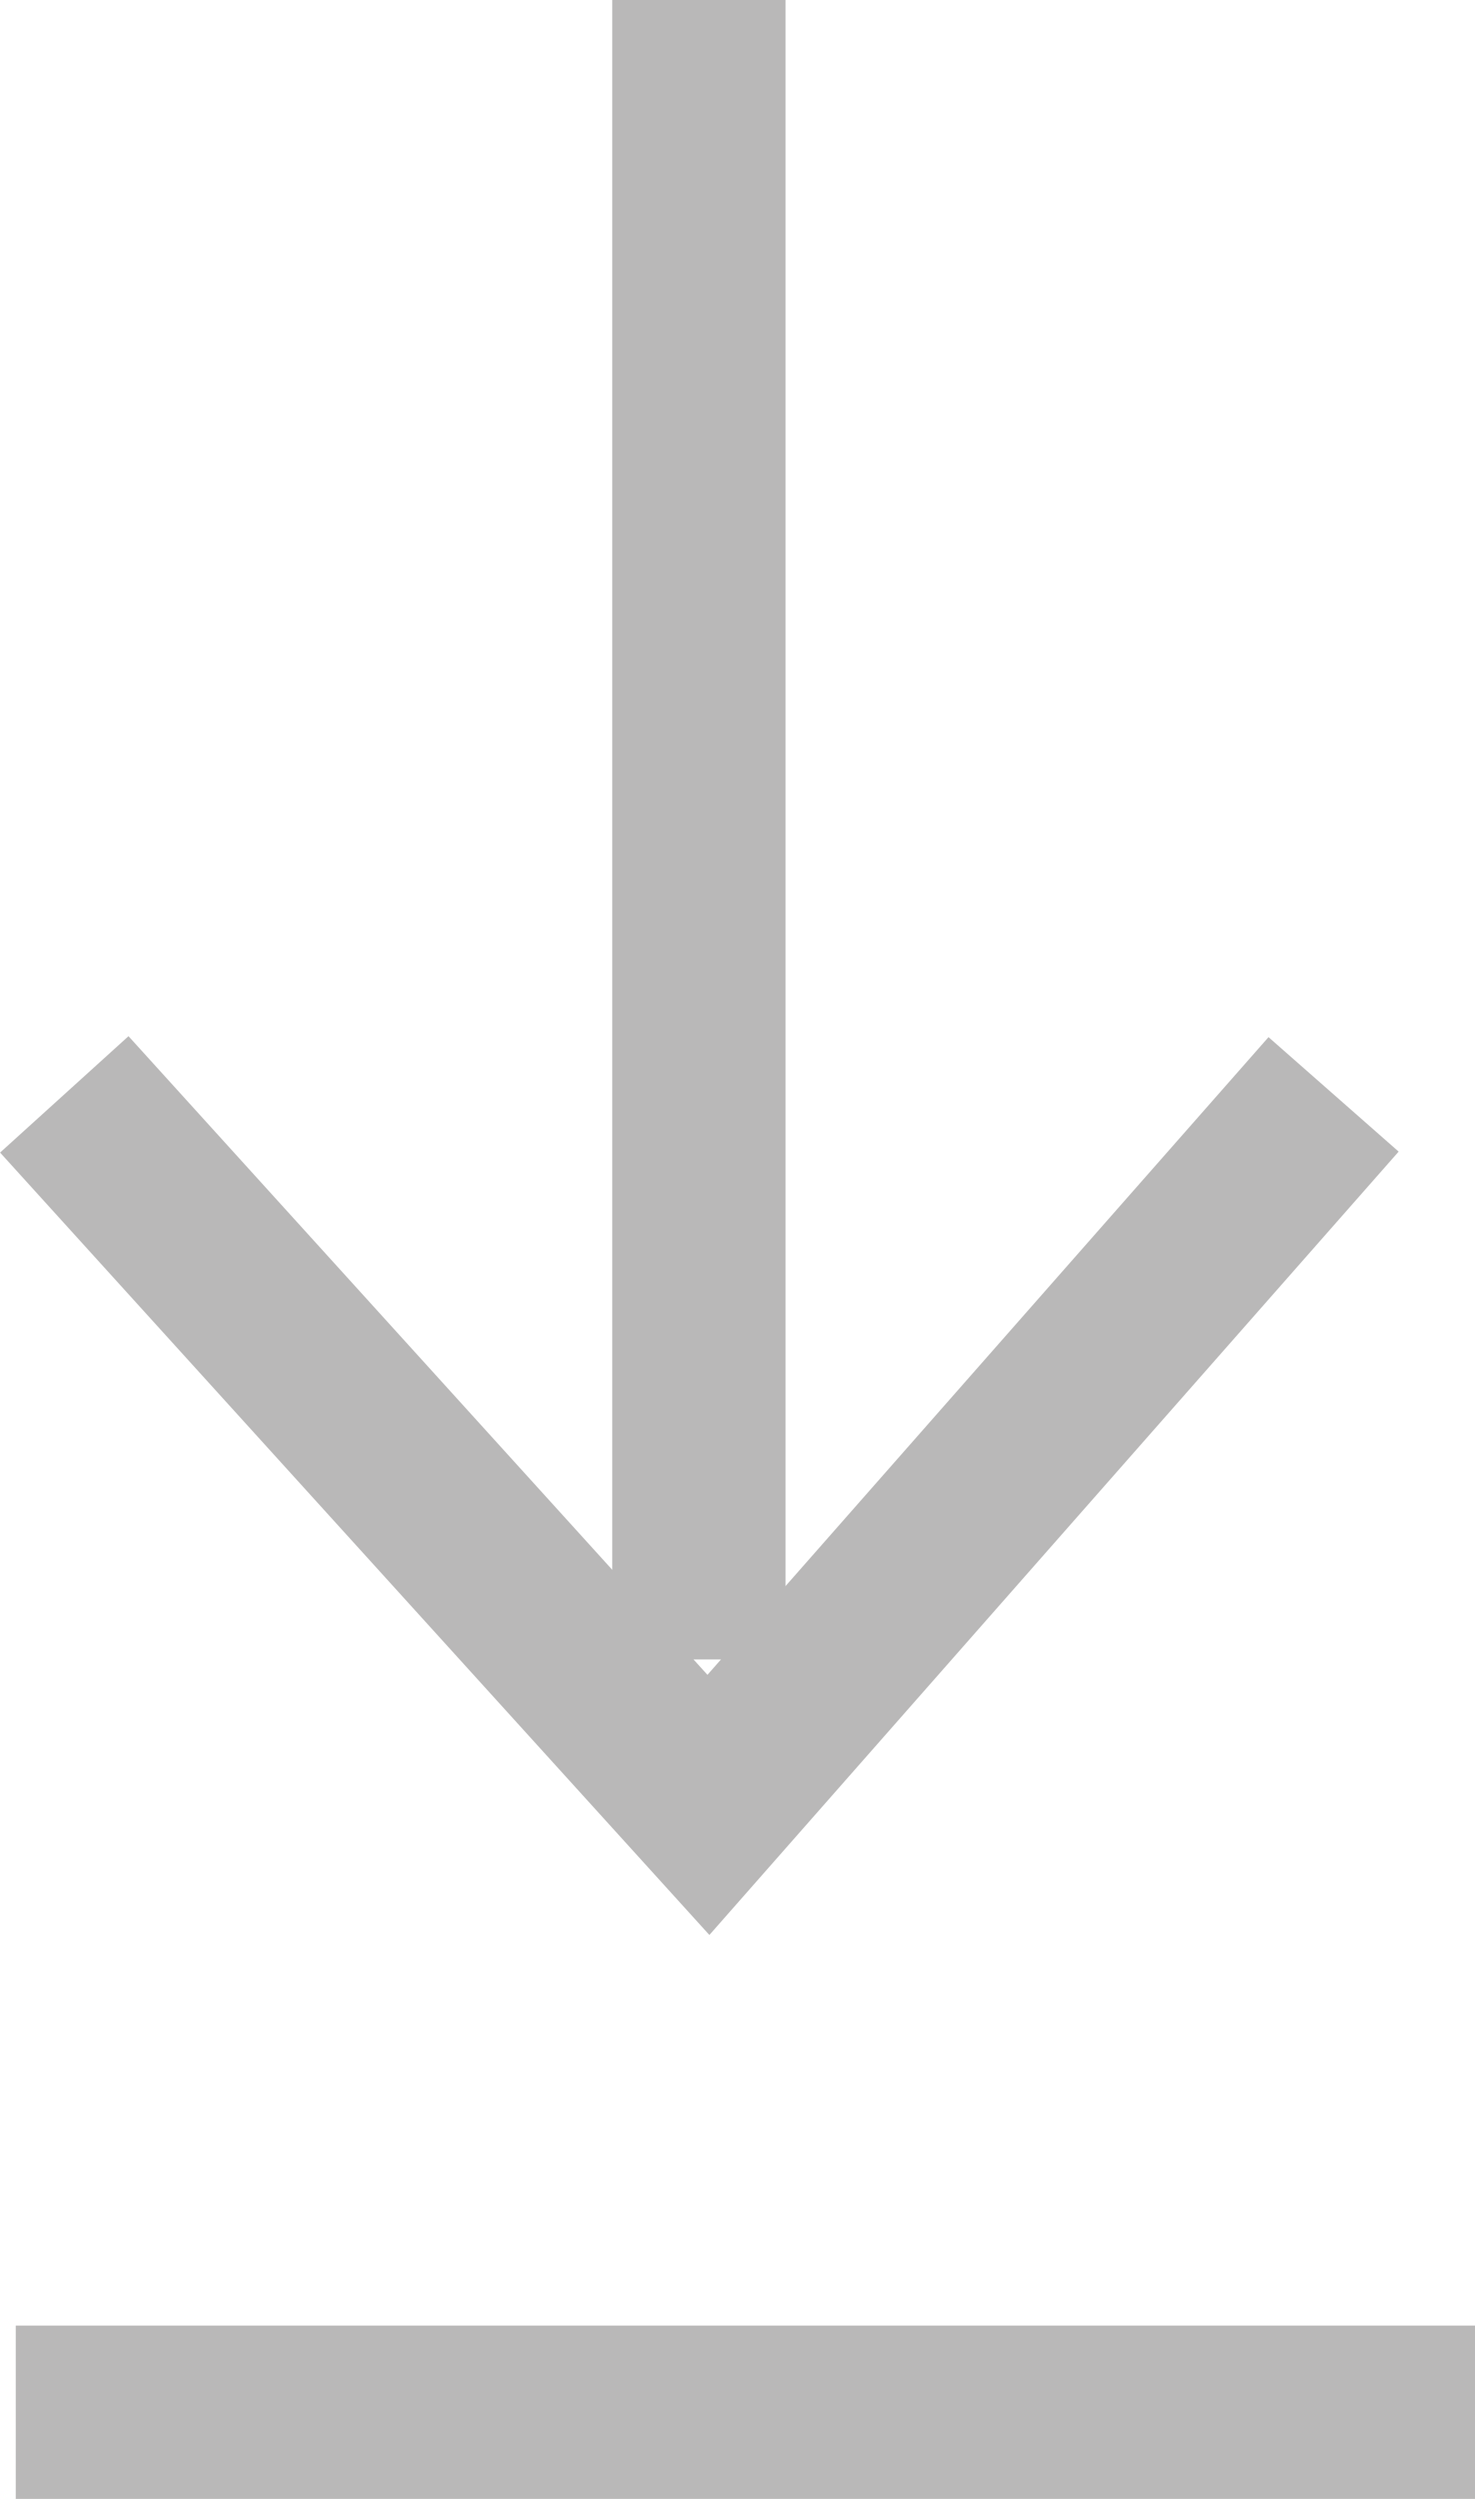
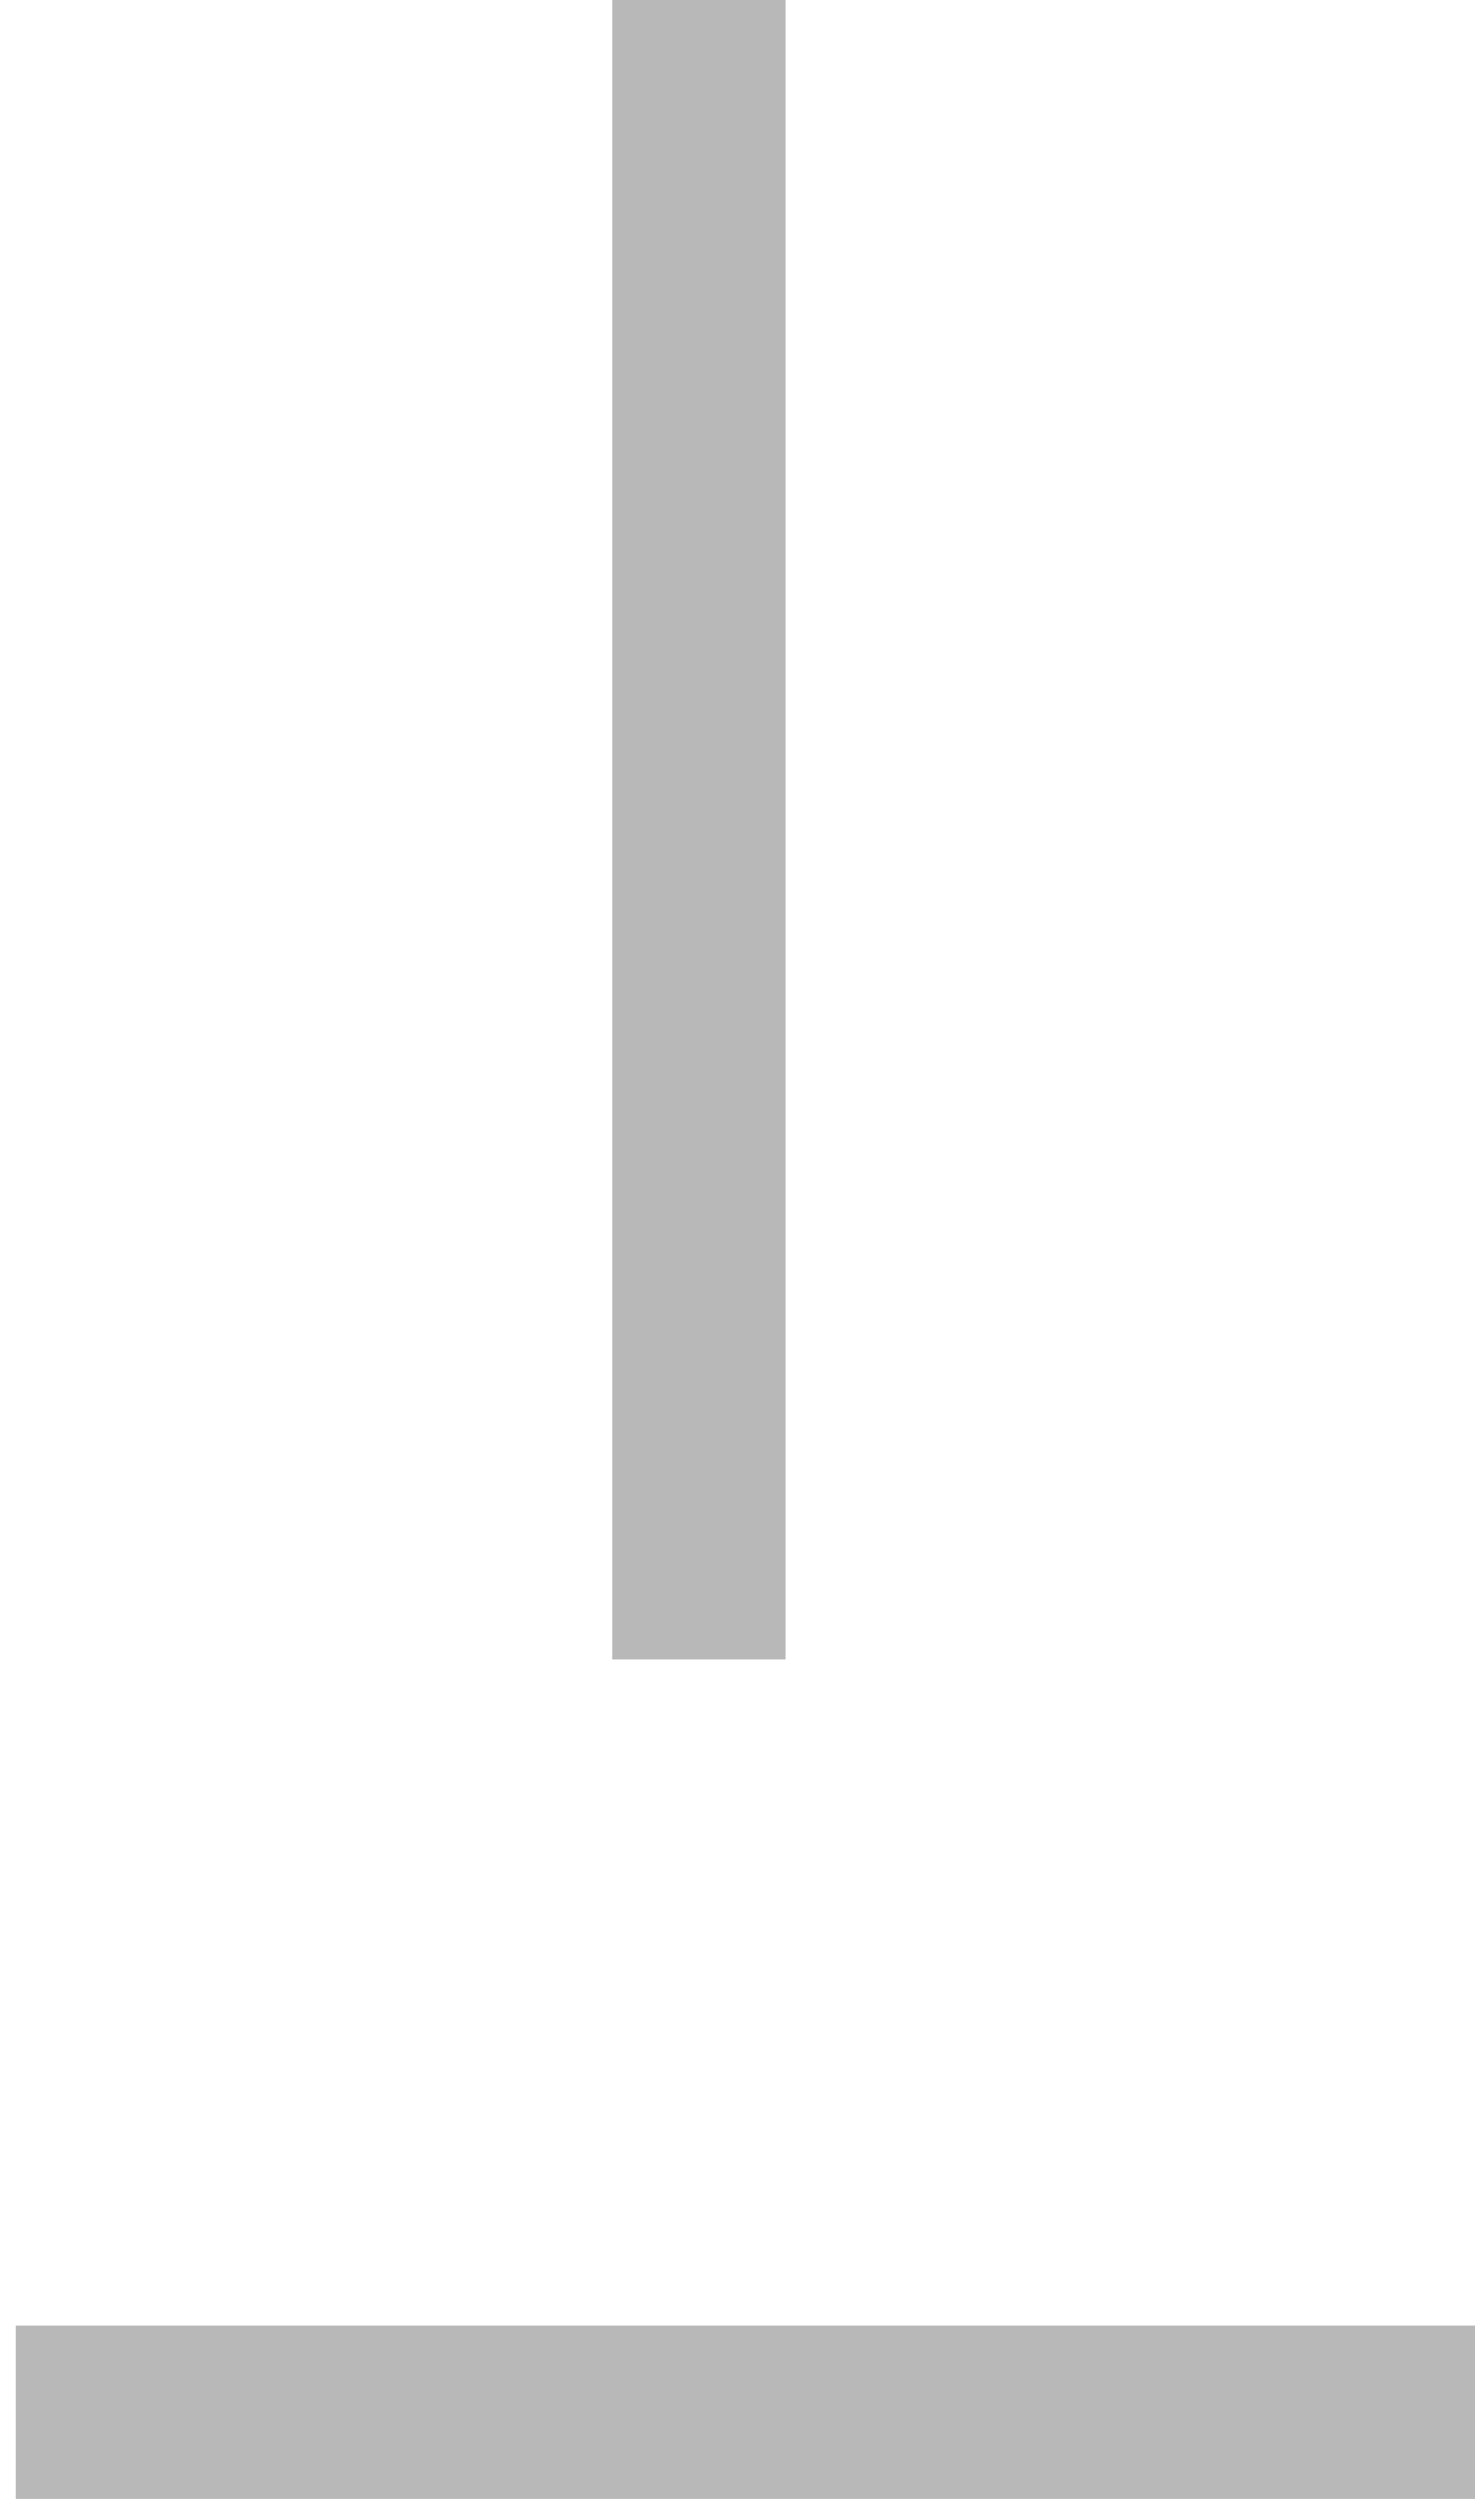
<svg xmlns="http://www.w3.org/2000/svg" viewBox="0 0 17.021 28.839">
  <g transform="translate(.182)" fill="none" stroke="#b9b8b8" stroke-miterlimit="10" stroke-width="2">
-     <path transform="translate(-192.42 -211.61)" d="m192.98 224.24l7.433 8.2 7.214-8.2" />
    <line transform="translate(7.883)" y2="19.151" />
    <line transform="translate(0 27.839)" x2="16.839" />
  </g>
</svg>